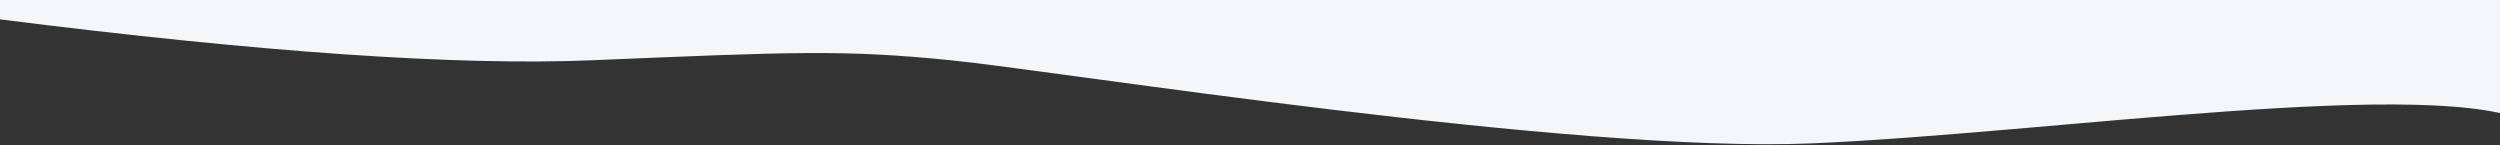
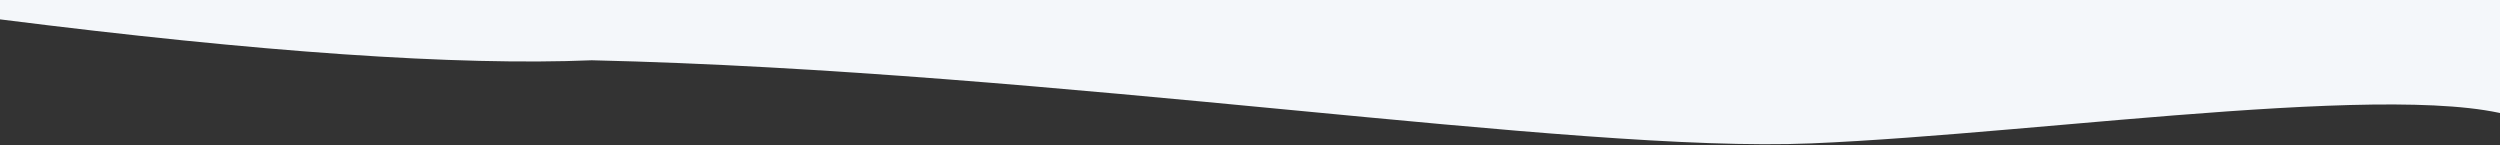
<svg xmlns="http://www.w3.org/2000/svg" width="1600px" height="93px" viewBox="0 0 1600 93" version="1.1">
  <rect x="0" y="0" width="1600" height="93" fill="#333333" stroke="none" />
  <title>Wave 2</title>
  <g id="Lanidng-Page" stroke="none" stroke-width="1" fill="none" fill-rule="evenodd">
    <g id="Landing-06" transform="translate(0, -3238)" fill="#f4f7fa">
      <g id="Features" transform="translate(-1, 3238)">
        <g id="BG">
-           <path d="M0.906,12.379 C167.474,33.431 293.75,42.163 379.734,38.574 C508.711,33.191 540.832,31.668 609.676,38.574 C678.52,45.48 1007.191,98.156 1160.113,91.77 C1313.035,85.383 1562.996,47.734 1621.57,79.324 C1621.57,26.441 1621.57,0 1621.57,0 L0,0 L0.906,12.379 Z" id="Wave-2" />
+           <path d="M0.906,12.379 C167.474,33.431 293.75,42.163 379.734,38.574 C678.52,45.48 1007.191,98.156 1160.113,91.77 C1313.035,85.383 1562.996,47.734 1621.57,79.324 C1621.57,26.441 1621.57,0 1621.57,0 L0,0 L0.906,12.379 Z" id="Wave-2" />
        </g>
      </g>
    </g>
  </g>
</svg>